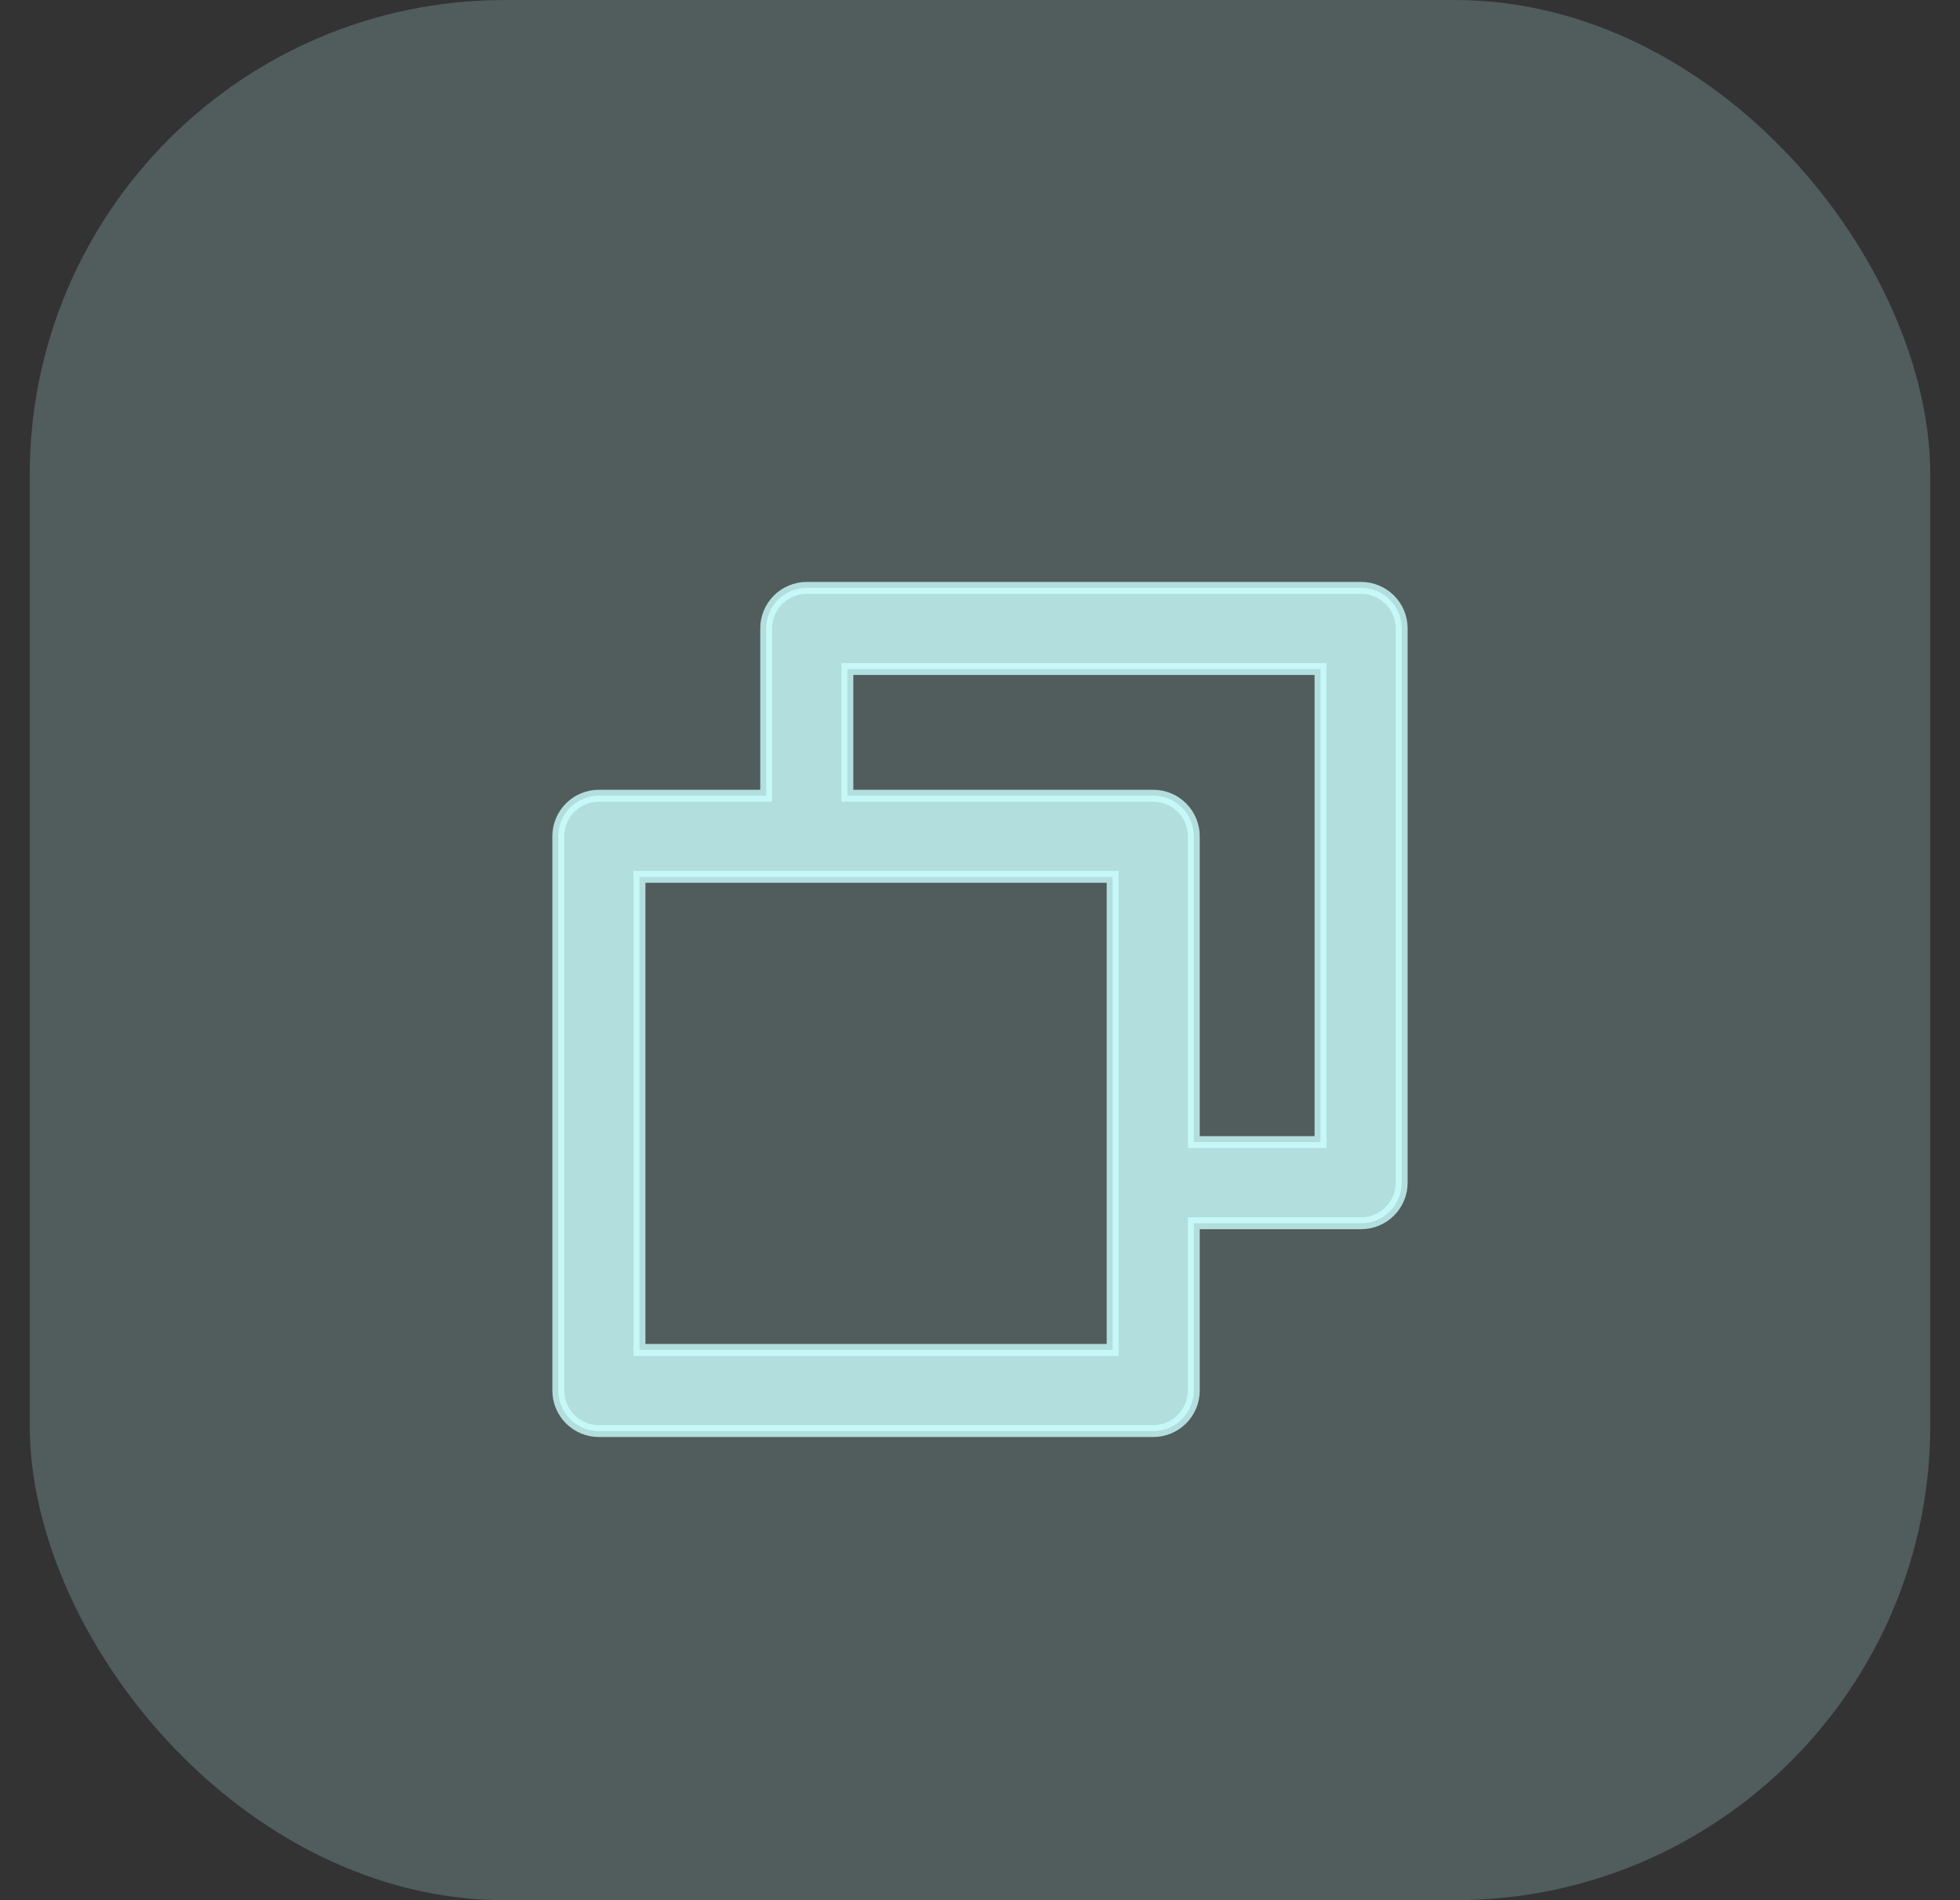
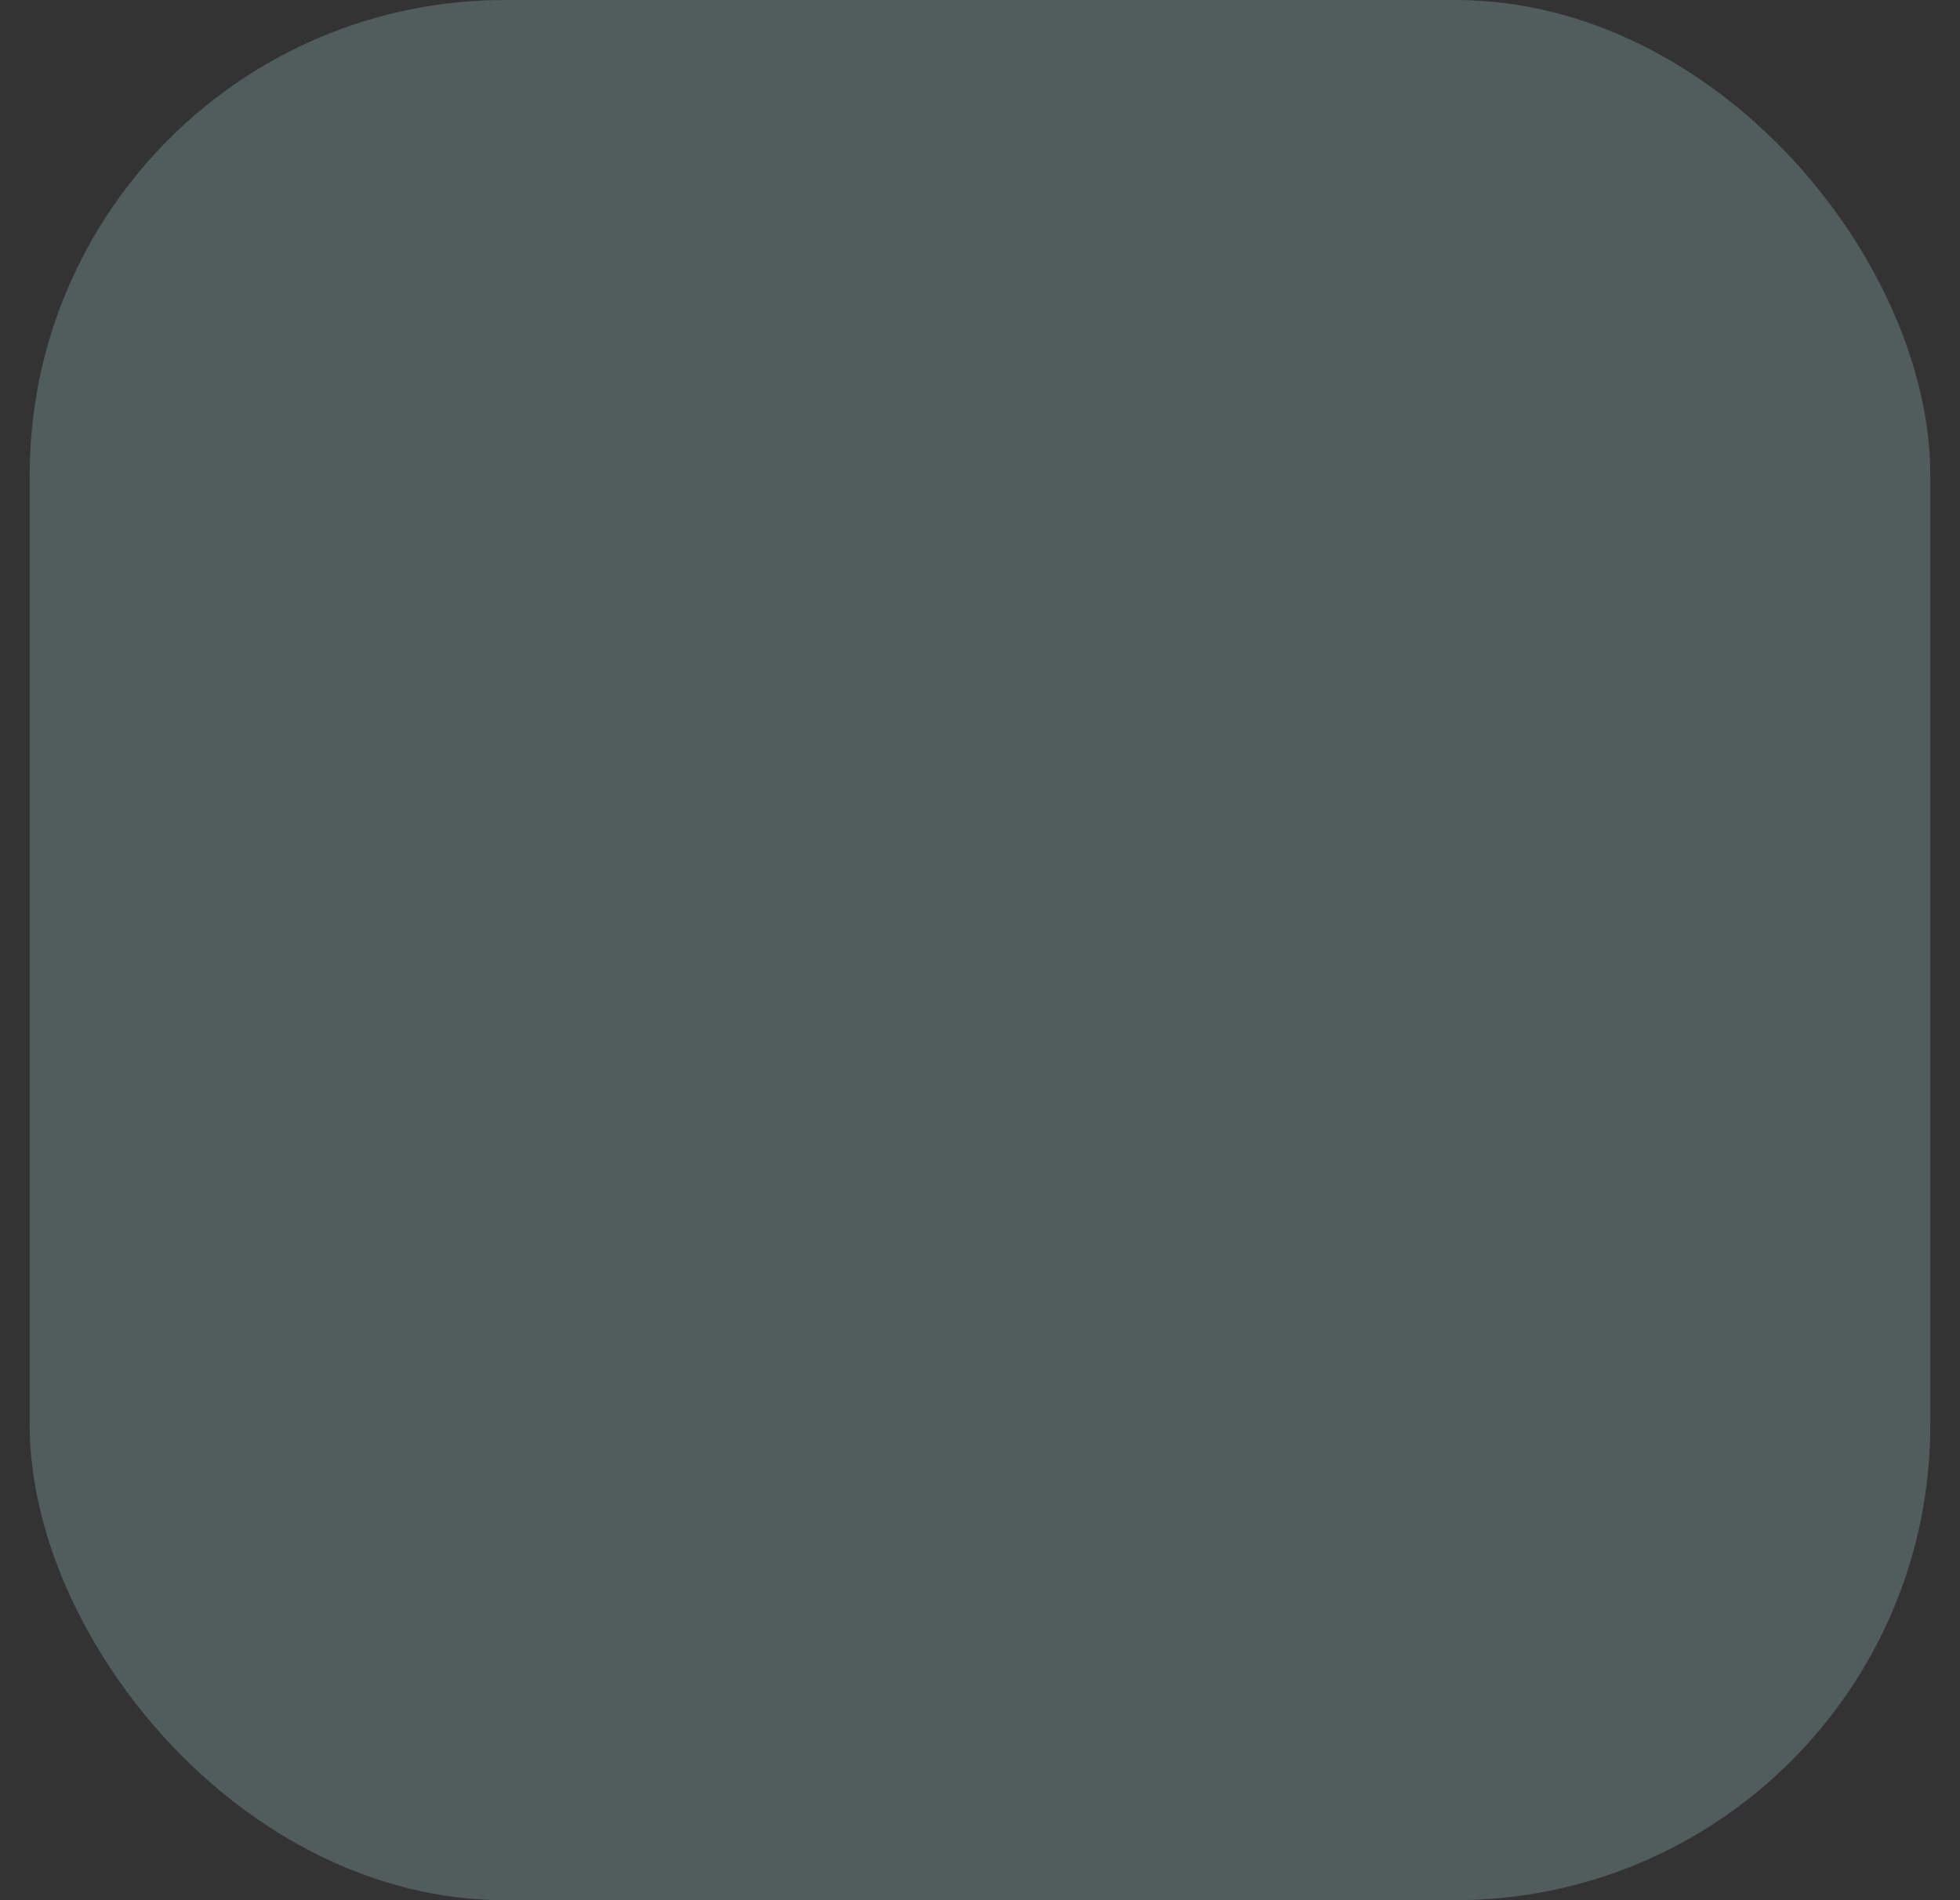
<svg xmlns="http://www.w3.org/2000/svg" width="33" height="32" viewBox="0 0 33 32" fill="none">
  <rect x="0" y="0" width="33" height="32" fill="#333333" stroke="none" />
  <rect x="0.5" width="32" height="32" rx="8" fill="#CCFFFF" fill-opacity="0.2" />
-   <path opacity="0.8" d="M22.917 9.9H13.583C13.402 9.9 13.228 9.972 13.1 10.1C12.972 10.228 12.9 10.402 12.9 10.583V13.4H10.083C9.902 13.4 9.728 13.472 9.6 13.6C9.472 13.728 9.4 13.902 9.4 14.083V23.417C9.4 23.598 9.472 23.772 9.6 23.9C9.728 24.028 9.902 24.1 10.083 24.1H19.417C19.598 24.1 19.772 24.028 19.9 23.9C20.028 23.772 20.1 23.598 20.1 23.417V20.6H22.917C23.098 20.6 23.272 20.528 23.4 20.4C23.528 20.272 23.6 20.098 23.6 19.917V10.583C23.6 10.402 23.528 10.228 23.4 10.1C23.272 9.972 23.098 9.9 22.917 9.9ZM18.733 22.733H10.767V14.767H18.733V22.733ZM22.233 19.233H20.1V14.083C20.1 13.902 20.028 13.728 19.9 13.6C19.772 13.472 19.598 13.4 19.417 13.4H14.267V11.267H22.233V19.233Z" fill="#CCFFFF" stroke="#CCFFFF" stroke-width="0.2" />
</svg>